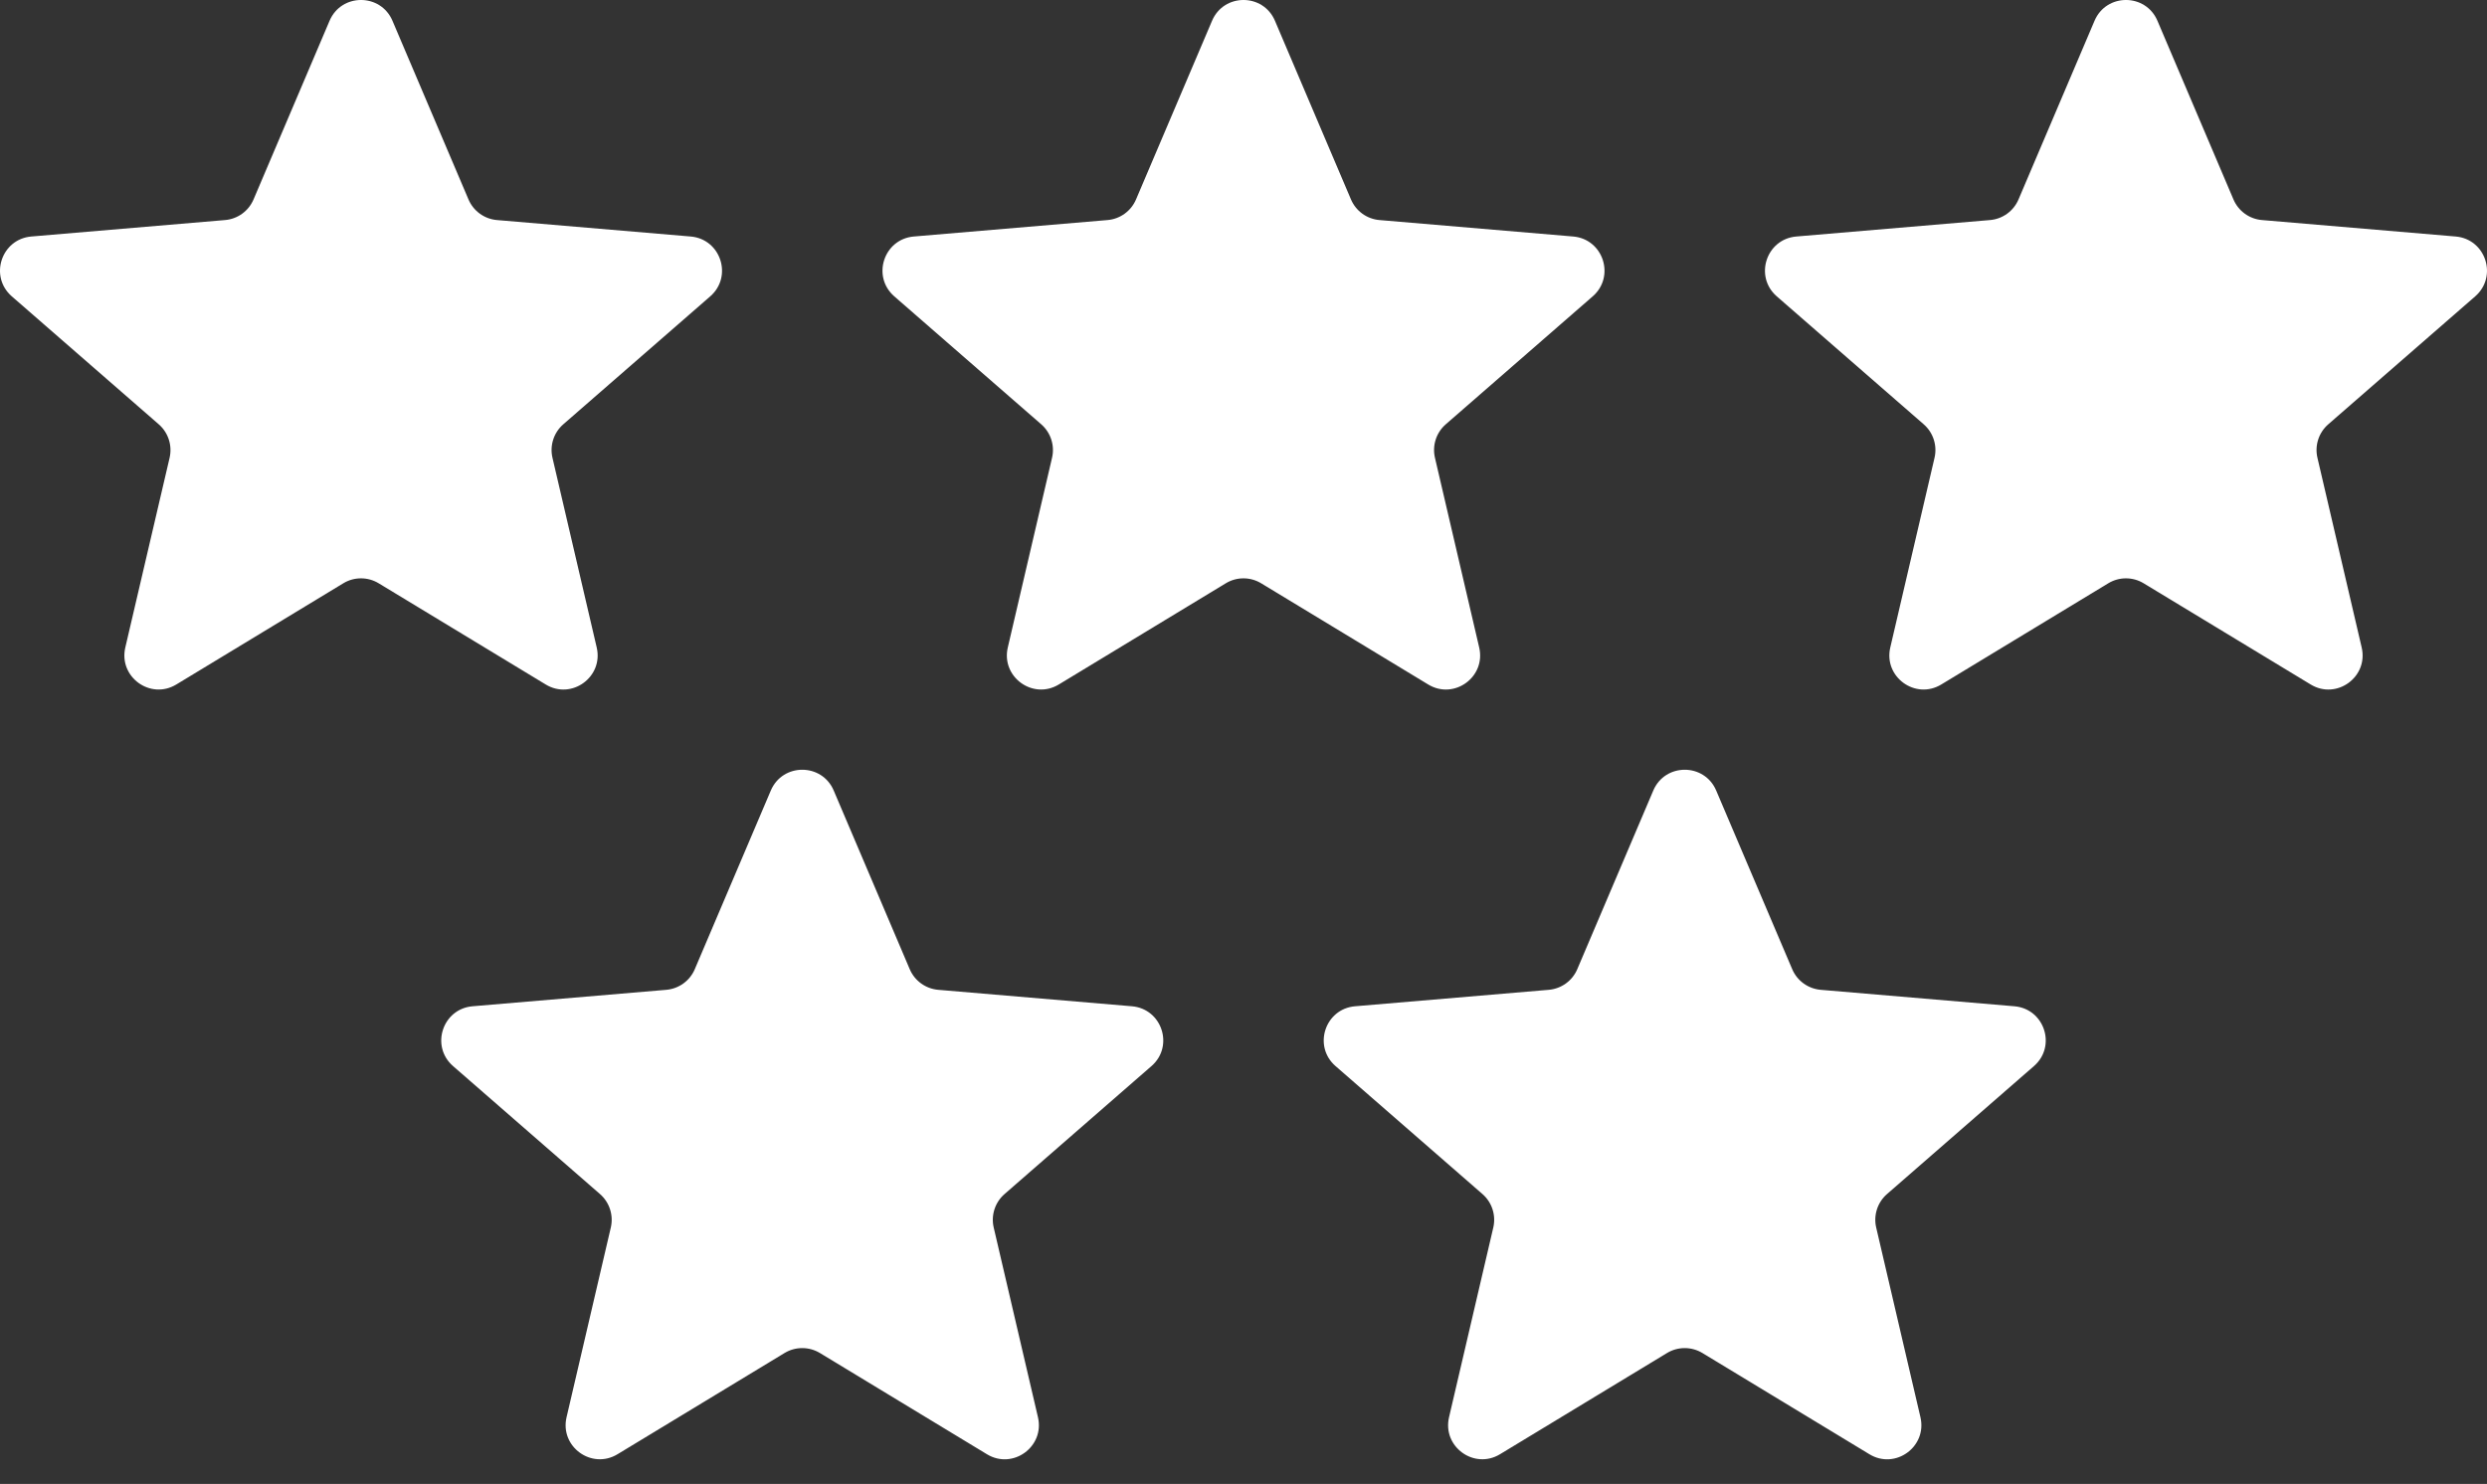
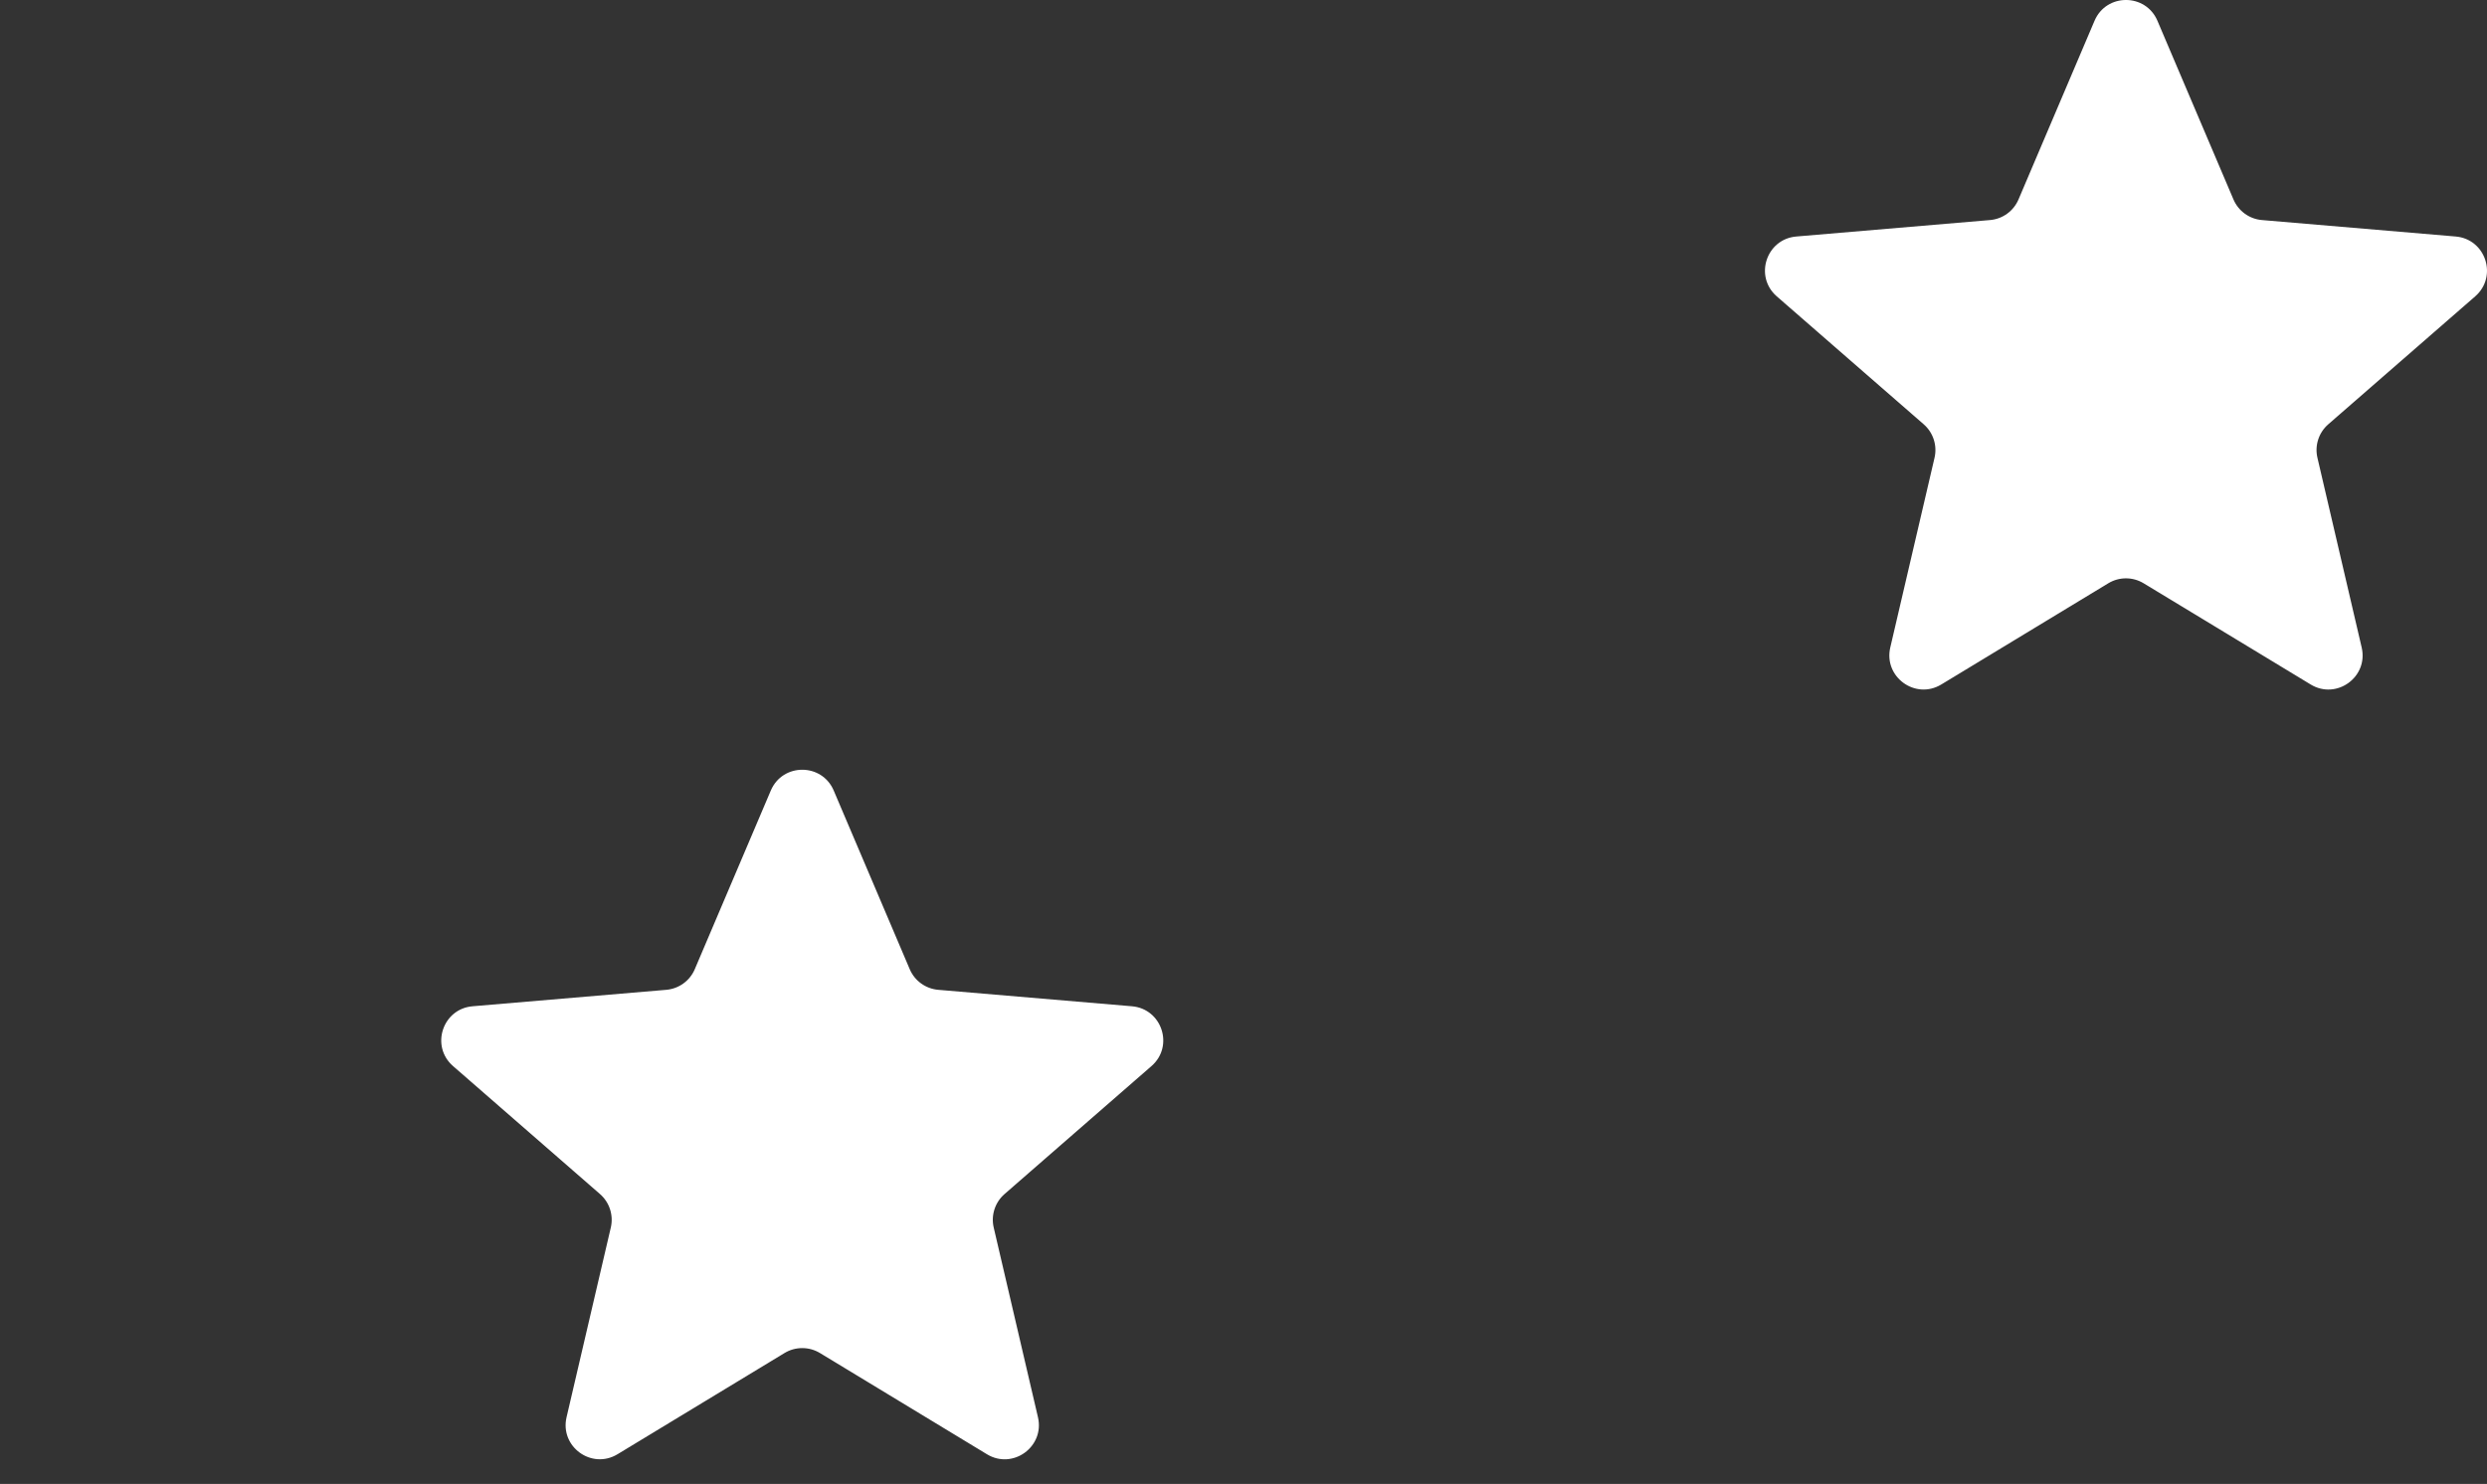
<svg xmlns="http://www.w3.org/2000/svg" fill="none" viewBox="0 0 62 37" height="37" width="62">
  <rect x="0" y="0" width="62" height="37" fill="#333333" stroke="none" />
-   <path fill="white" d="M9.441 14.544C9.169 14.379 8.829 14.379 8.558 14.544L4.395 17.067C3.75 17.457 2.953 16.879 3.124 16.144L4.228 11.415C4.299 11.108 4.195 10.786 3.957 10.579L0.294 7.389C-0.274 6.894 0.031 5.961 0.781 5.897L5.609 5.487C5.924 5.461 6.198 5.262 6.321 4.972L8.216 0.518C8.51 -0.173 9.49 -0.173 9.784 0.518L11.679 4.972C11.802 5.262 12.076 5.461 12.391 5.487L17.219 5.897C17.969 5.961 18.274 6.894 17.706 7.389L14.043 10.579C13.805 10.786 13.701 11.108 13.773 11.415L14.876 16.145C15.047 16.879 14.25 17.458 13.605 17.067L9.441 14.544Z" />
-   <path fill="white" d="M31.441 14.544C31.169 14.379 30.829 14.379 30.558 14.544L26.395 17.067C25.75 17.457 24.953 16.879 25.124 16.144L26.227 11.415C26.299 11.108 26.195 10.786 25.957 10.579L22.294 7.389C21.726 6.894 22.031 5.961 22.781 5.897L27.609 5.487C27.924 5.461 28.198 5.262 28.321 4.972L30.216 0.518C30.51 -0.173 31.49 -0.173 31.784 0.518L33.679 4.972C33.802 5.262 34.076 5.461 34.391 5.487L39.219 5.897C39.969 5.961 40.274 6.894 39.706 7.389L36.043 10.579C35.805 10.786 35.701 11.108 35.773 11.415L36.876 16.145C37.047 16.879 36.25 17.458 35.605 17.067L31.441 14.544Z" />
  <path fill="white" d="M53.441 14.544C53.169 14.379 52.829 14.379 52.558 14.544L48.395 17.067C47.75 17.457 46.953 16.879 47.124 16.144L48.227 11.415C48.299 11.108 48.195 10.786 47.957 10.579L44.294 7.389C43.726 6.894 44.031 5.961 44.781 5.897L49.609 5.487C49.924 5.461 50.198 5.262 50.321 4.972L52.216 0.518C52.51 -0.173 53.49 -0.173 53.784 0.518L55.679 4.972C55.802 5.262 56.076 5.461 56.391 5.487L61.219 5.897C61.969 5.961 62.274 6.894 61.706 7.389L58.043 10.579C57.805 10.786 57.701 11.108 57.773 11.415L58.876 16.145C59.047 16.879 58.25 17.458 57.605 17.067L53.441 14.544Z" />
  <path fill="white" d="M20.441 33.736C20.169 33.572 19.829 33.572 19.558 33.736L15.395 36.259C14.75 36.65 13.953 36.072 14.124 35.337L15.227 30.608C15.299 30.301 15.195 29.979 14.957 29.772L11.294 26.581C10.726 26.087 11.031 25.154 11.781 25.09L16.609 24.68C16.924 24.653 17.198 24.455 17.321 24.165L19.216 19.711C19.51 19.02 20.49 19.02 20.784 19.711L22.679 24.165C22.802 24.455 23.076 24.653 23.391 24.68L28.219 25.09C28.969 25.154 29.274 26.087 28.706 26.581L25.043 29.772C24.805 29.979 24.701 30.301 24.773 30.608L25.876 35.337C26.047 36.072 25.25 36.651 24.605 36.26L20.441 33.736Z" />
-   <path fill="white" d="M42.441 33.736C42.169 33.572 41.829 33.572 41.558 33.736L37.395 36.259C36.75 36.65 35.953 36.072 36.124 35.337L37.227 30.608C37.299 30.301 37.195 29.979 36.957 29.772L33.294 26.581C32.726 26.087 33.031 25.154 33.781 25.09L38.609 24.68C38.924 24.653 39.198 24.455 39.321 24.165L41.216 19.711C41.51 19.02 42.49 19.02 42.784 19.711L44.679 24.165C44.802 24.455 45.076 24.653 45.391 24.68L50.219 25.09C50.969 25.154 51.274 26.087 50.706 26.581L47.043 29.772C46.805 29.979 46.701 30.301 46.773 30.608L47.876 35.337C48.047 36.072 47.25 36.651 46.605 36.26L42.441 33.736Z" />
</svg>